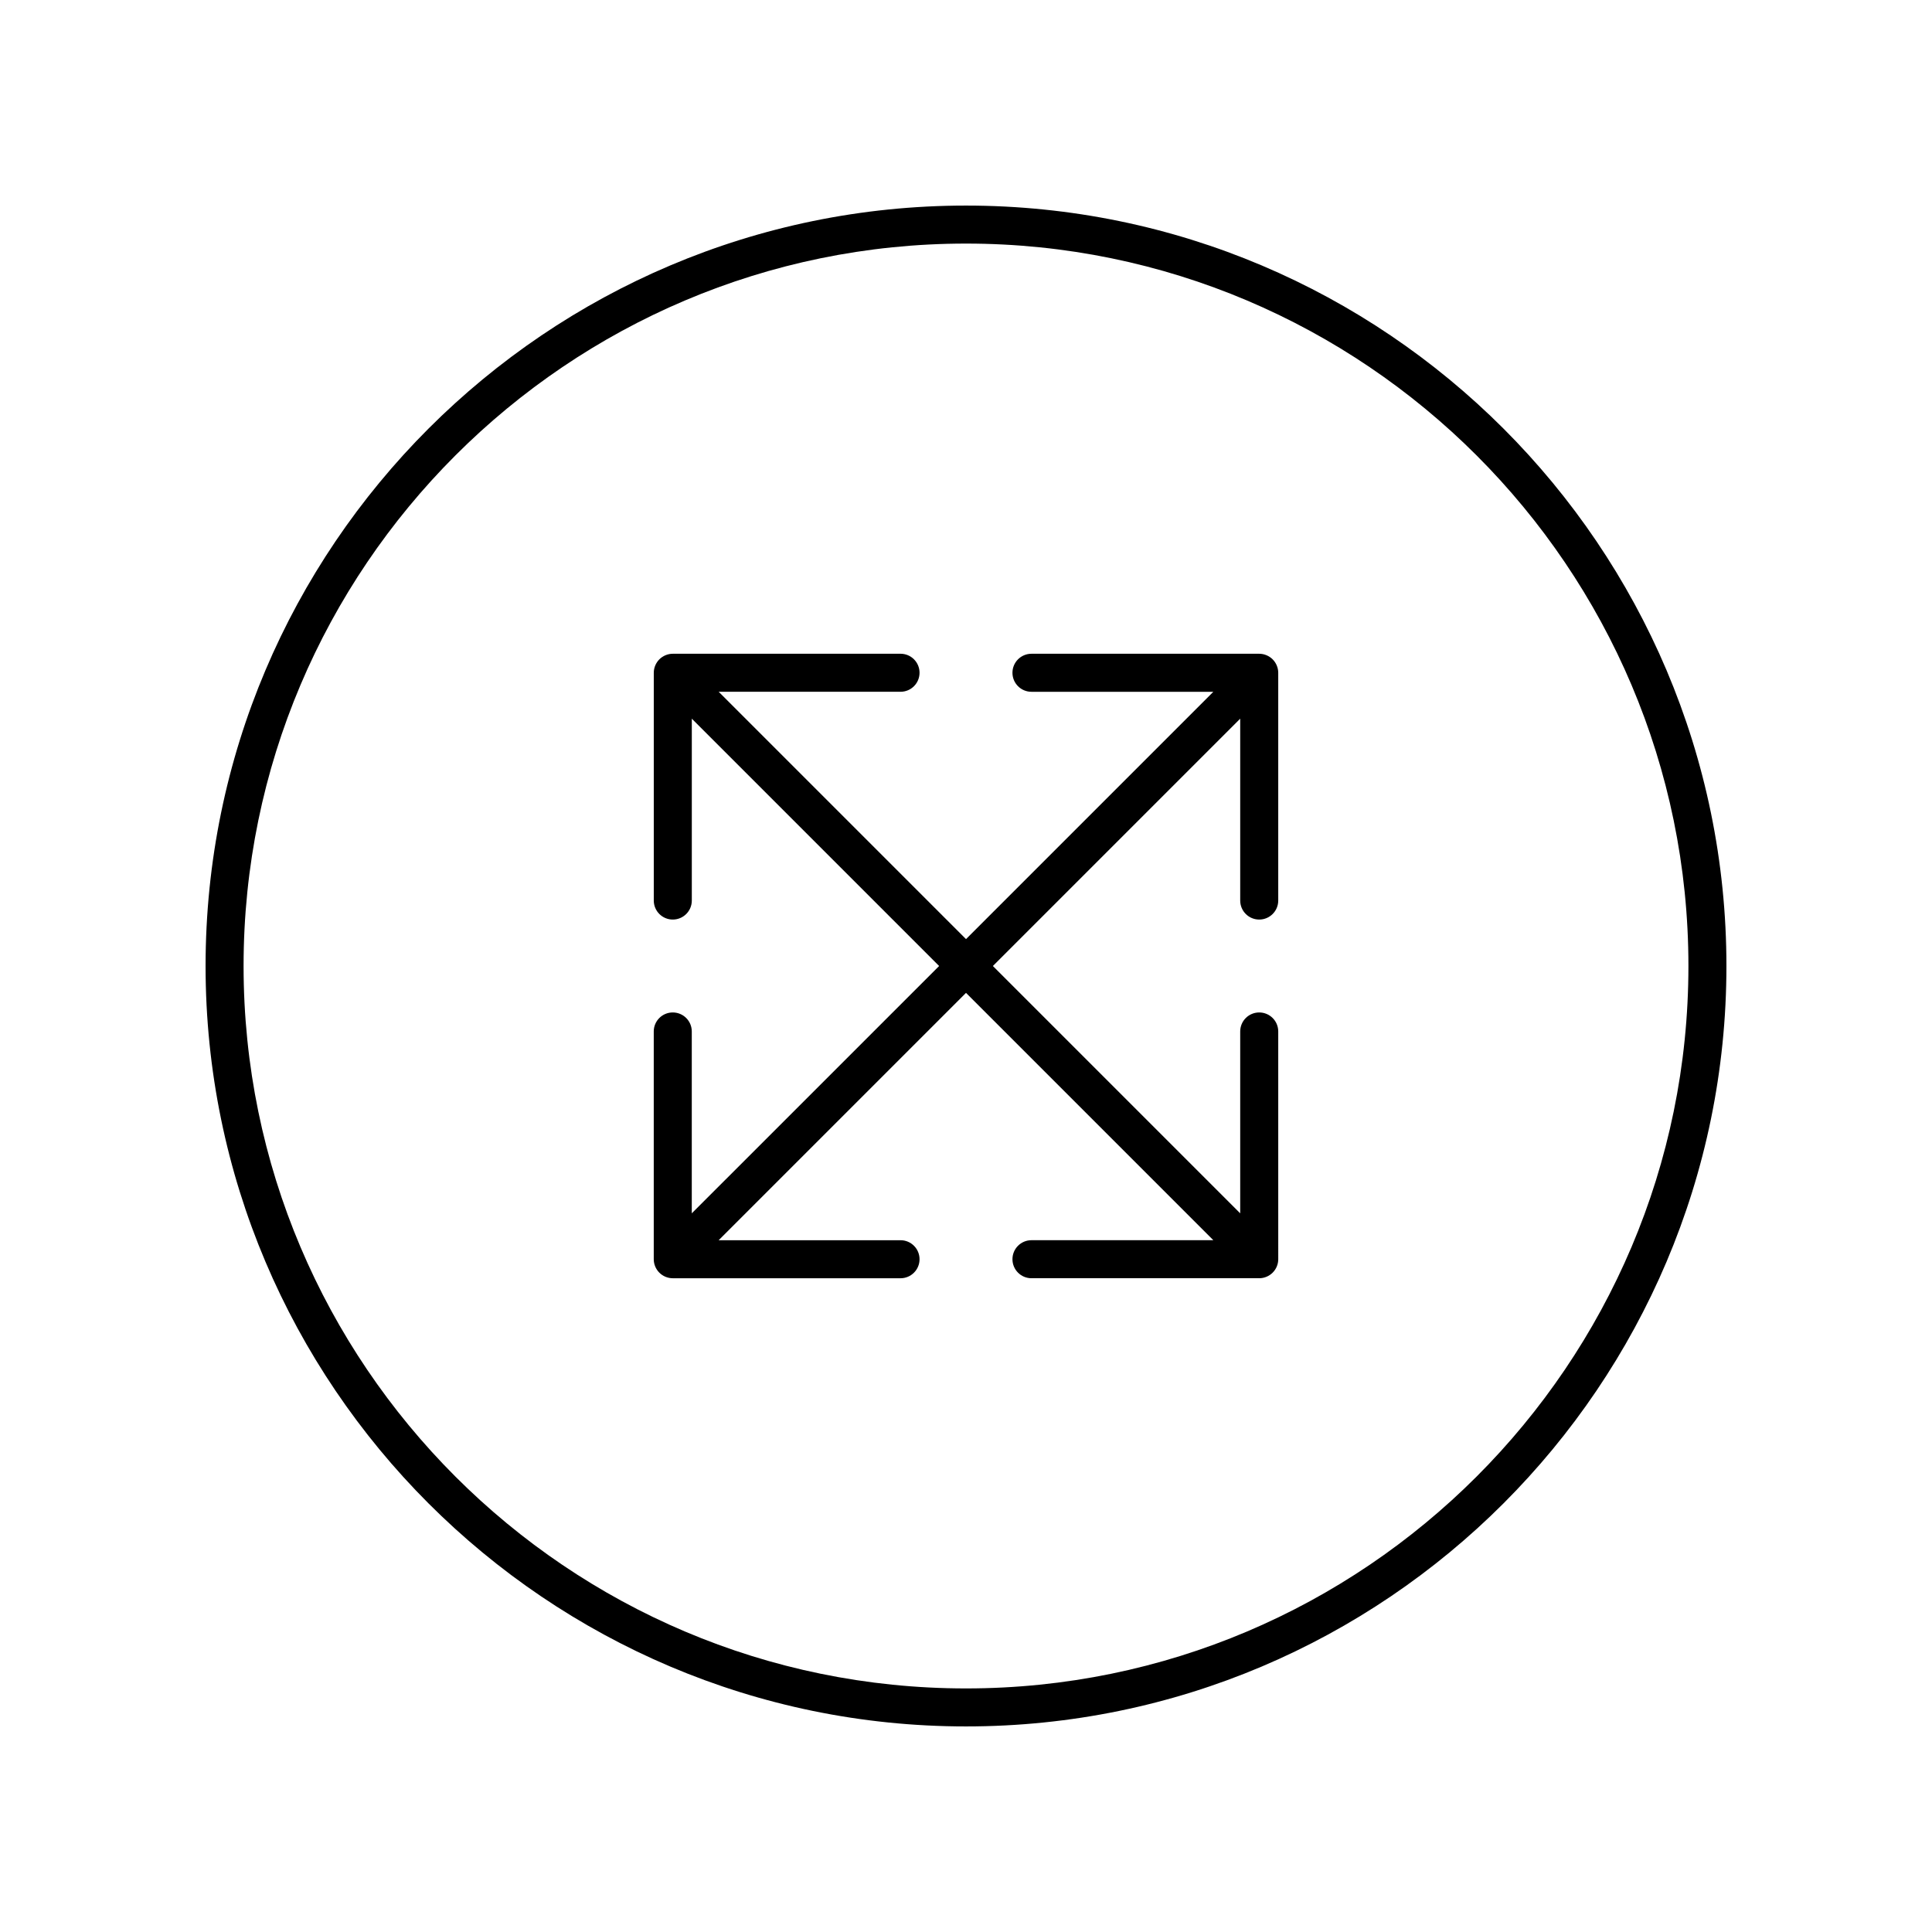
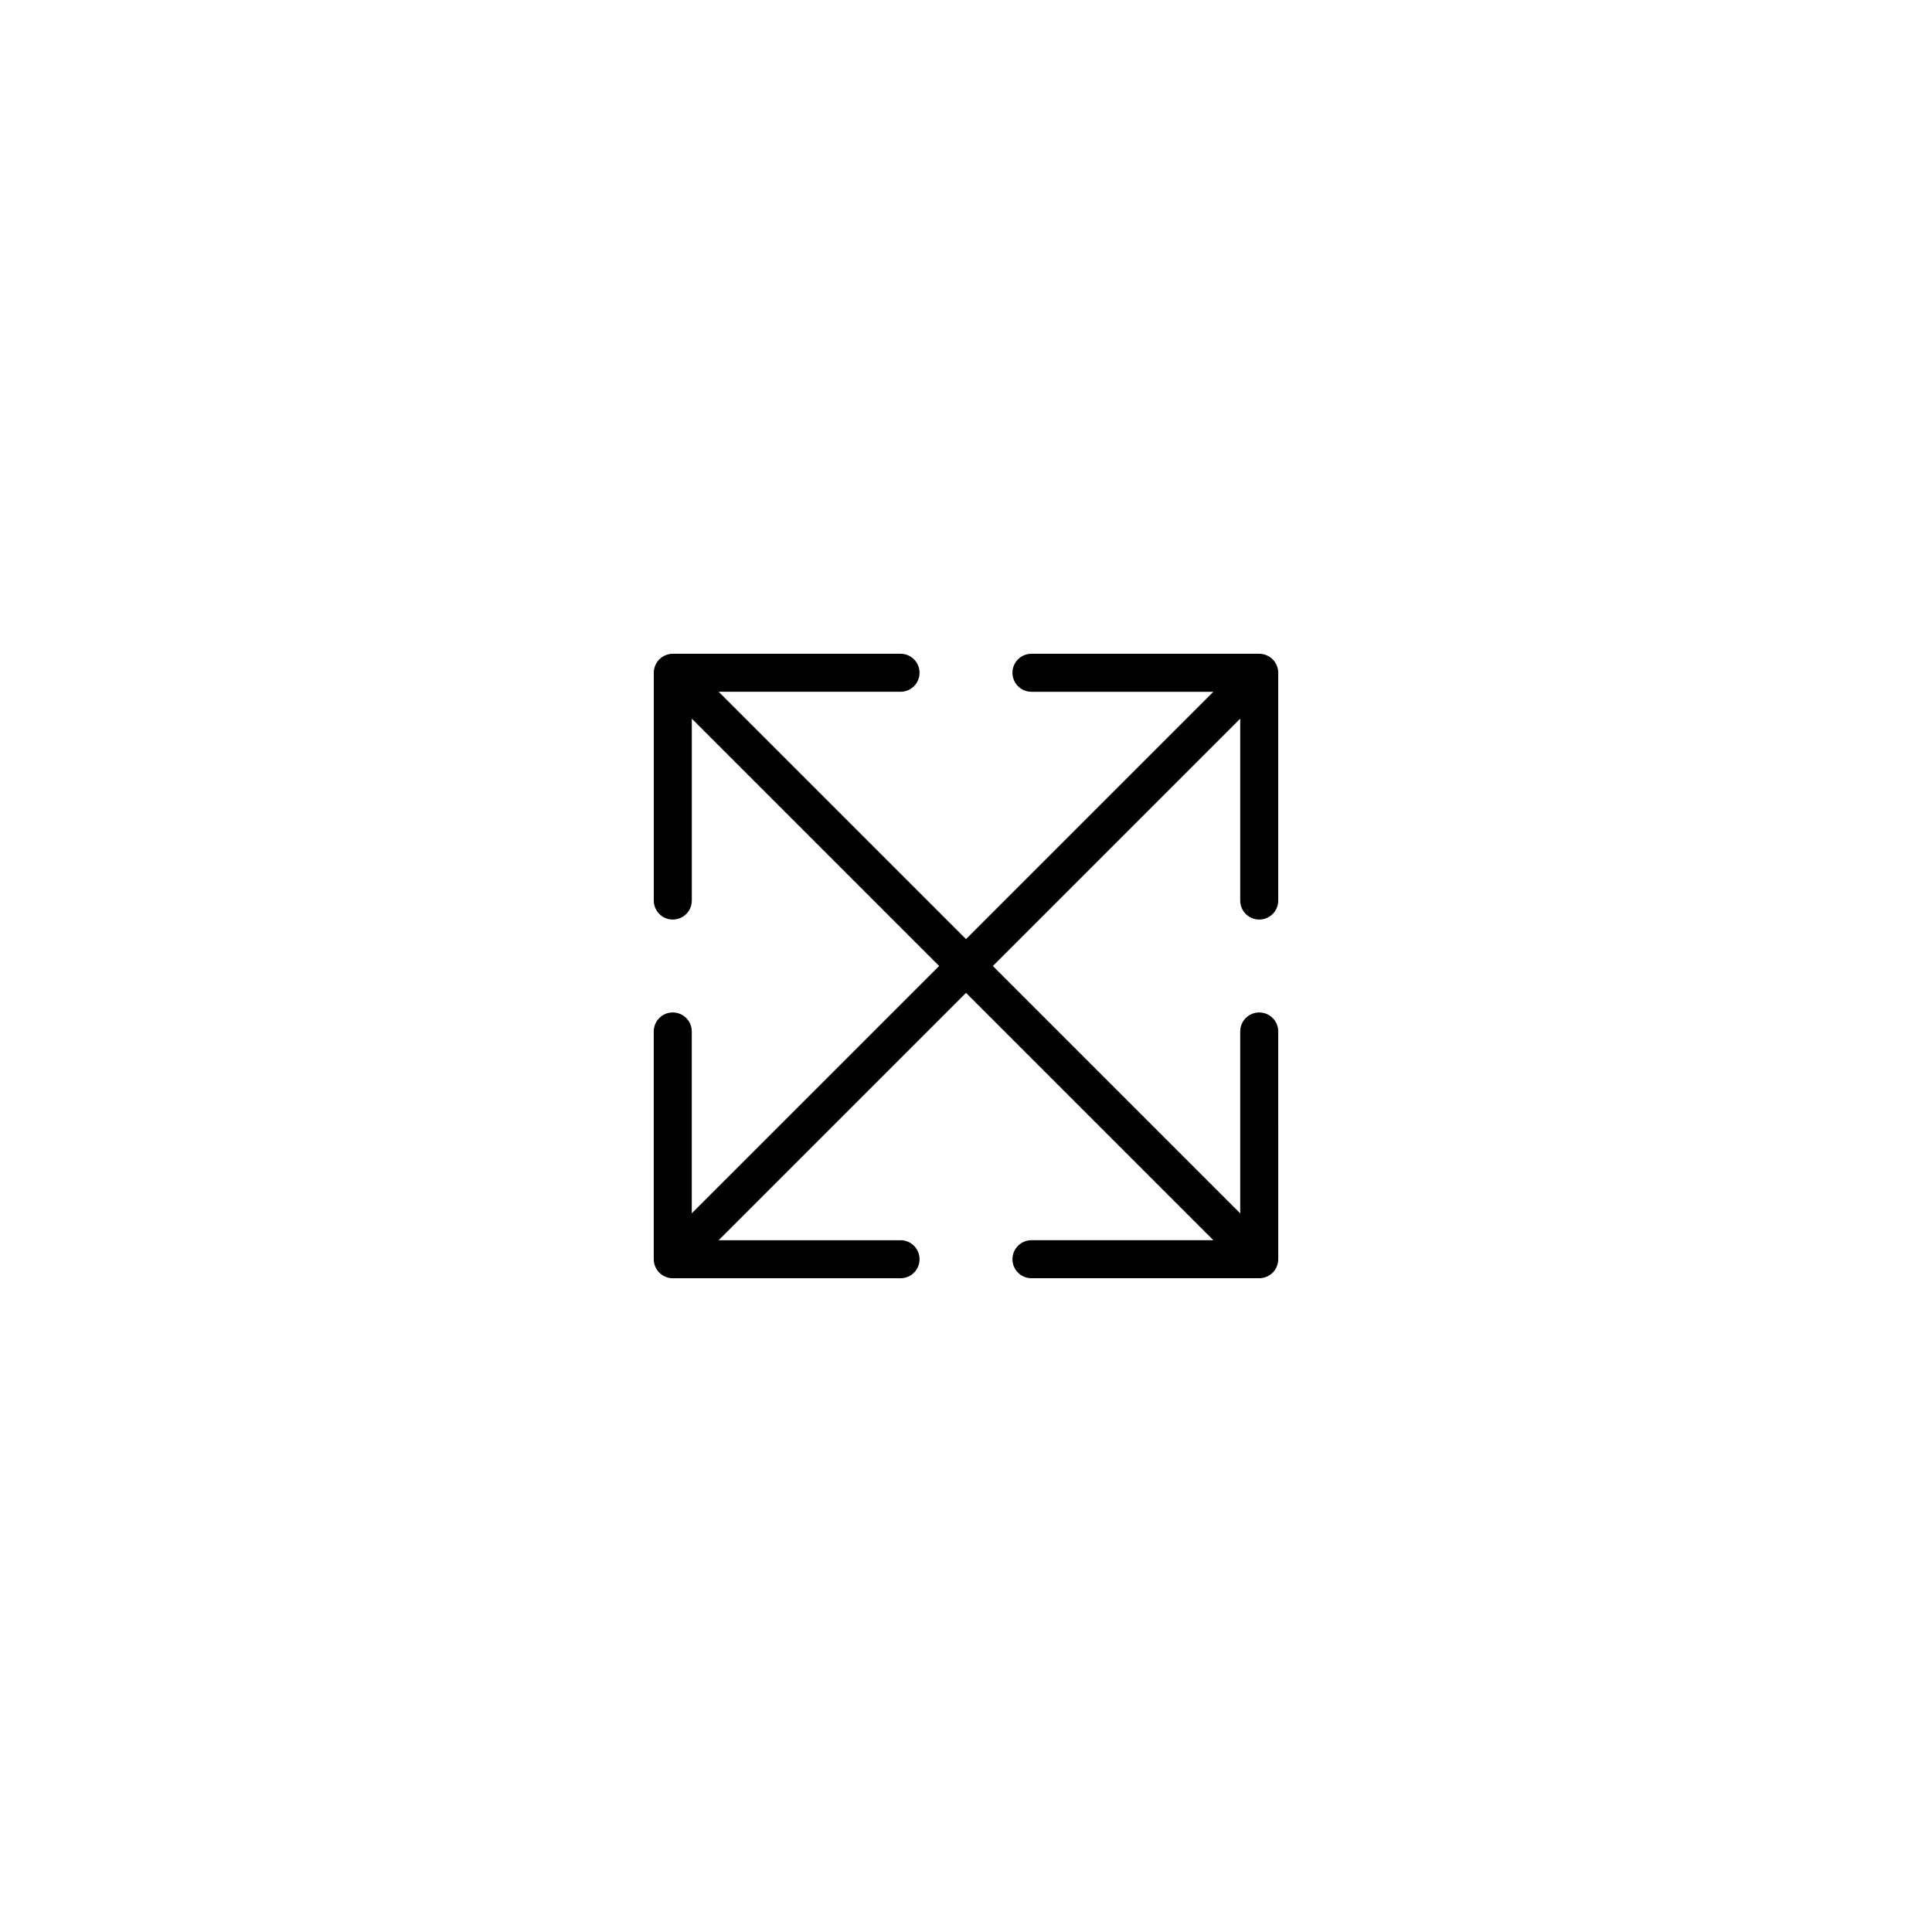
<svg xmlns="http://www.w3.org/2000/svg" fill="#000000" width="800px" height="800px" version="1.1" viewBox="144 144 512 512">
  <g>
-     <path d="m400 198.48c-111.12 0-201.52 90.406-201.52 201.52s90.406 201.52 201.52 201.52 201.52-90.406 201.52-201.52c0-111.12-90.406-201.52-201.52-201.52zm0 392.97c-105.56 0-191.45-85.883-191.45-191.45 0-105.56 85.883-191.45 191.45-191.45 105.56 0 191.45 85.883 191.45 191.45-0.004 105.57-85.887 191.45-191.45 191.45z" />
    <path d="m479.63 317.64c-0.613-0.254-1.27-0.387-1.922-0.387h-60.359c-2.785 0-5.039 2.254-5.039 5.039 0 2.785 2.254 5.039 5.039 5.039h48.195l-65.543 65.543-65.547-65.547h48.195c2.785 0 5.039-2.254 5.039-5.039 0-2.785-2.254-5.039-5.039-5.039l-60.355 0.004c-0.656 0-1.309 0.133-1.922 0.387-1.234 0.512-2.215 1.492-2.727 2.727-0.254 0.617-0.387 1.27-0.387 1.926v60.359c0 2.785 2.254 5.039 5.039 5.039s5.039-2.254 5.039-5.039v-48.195l65.539 65.543-65.547 65.543v-48.195c0-2.785-2.254-5.039-5.039-5.039-2.785 0-5.039 2.254-5.039 5.039v60.359c0 0.656 0.133 1.309 0.387 1.926 0.512 1.234 1.492 2.215 2.727 2.727 0.617 0.254 1.27 0.387 1.926 0.387h60.359c2.785 0 5.039-2.254 5.039-5.039 0-2.785-2.254-5.039-5.039-5.039h-48.195l65.547-65.547 65.543 65.543h-48.195c-2.785 0-5.039 2.254-5.039 5.039s2.254 5.039 5.039 5.039h60.359c0.656 0 1.309-0.133 1.926-0.387 1.234-0.512 2.215-1.492 2.727-2.727 0.254-0.617 0.387-1.27 0.387-1.922l-0.004-60.359c0-2.785-2.254-5.039-5.039-5.039s-5.039 2.254-5.039 5.039v48.195l-65.543-65.543 65.543-65.543v48.195c0 2.785 2.254 5.039 5.039 5.039s5.039-2.254 5.039-5.039v-60.359c0-0.656-0.133-1.309-0.387-1.922-0.512-1.238-1.492-2.219-2.727-2.731z" />
  </g>
</svg>